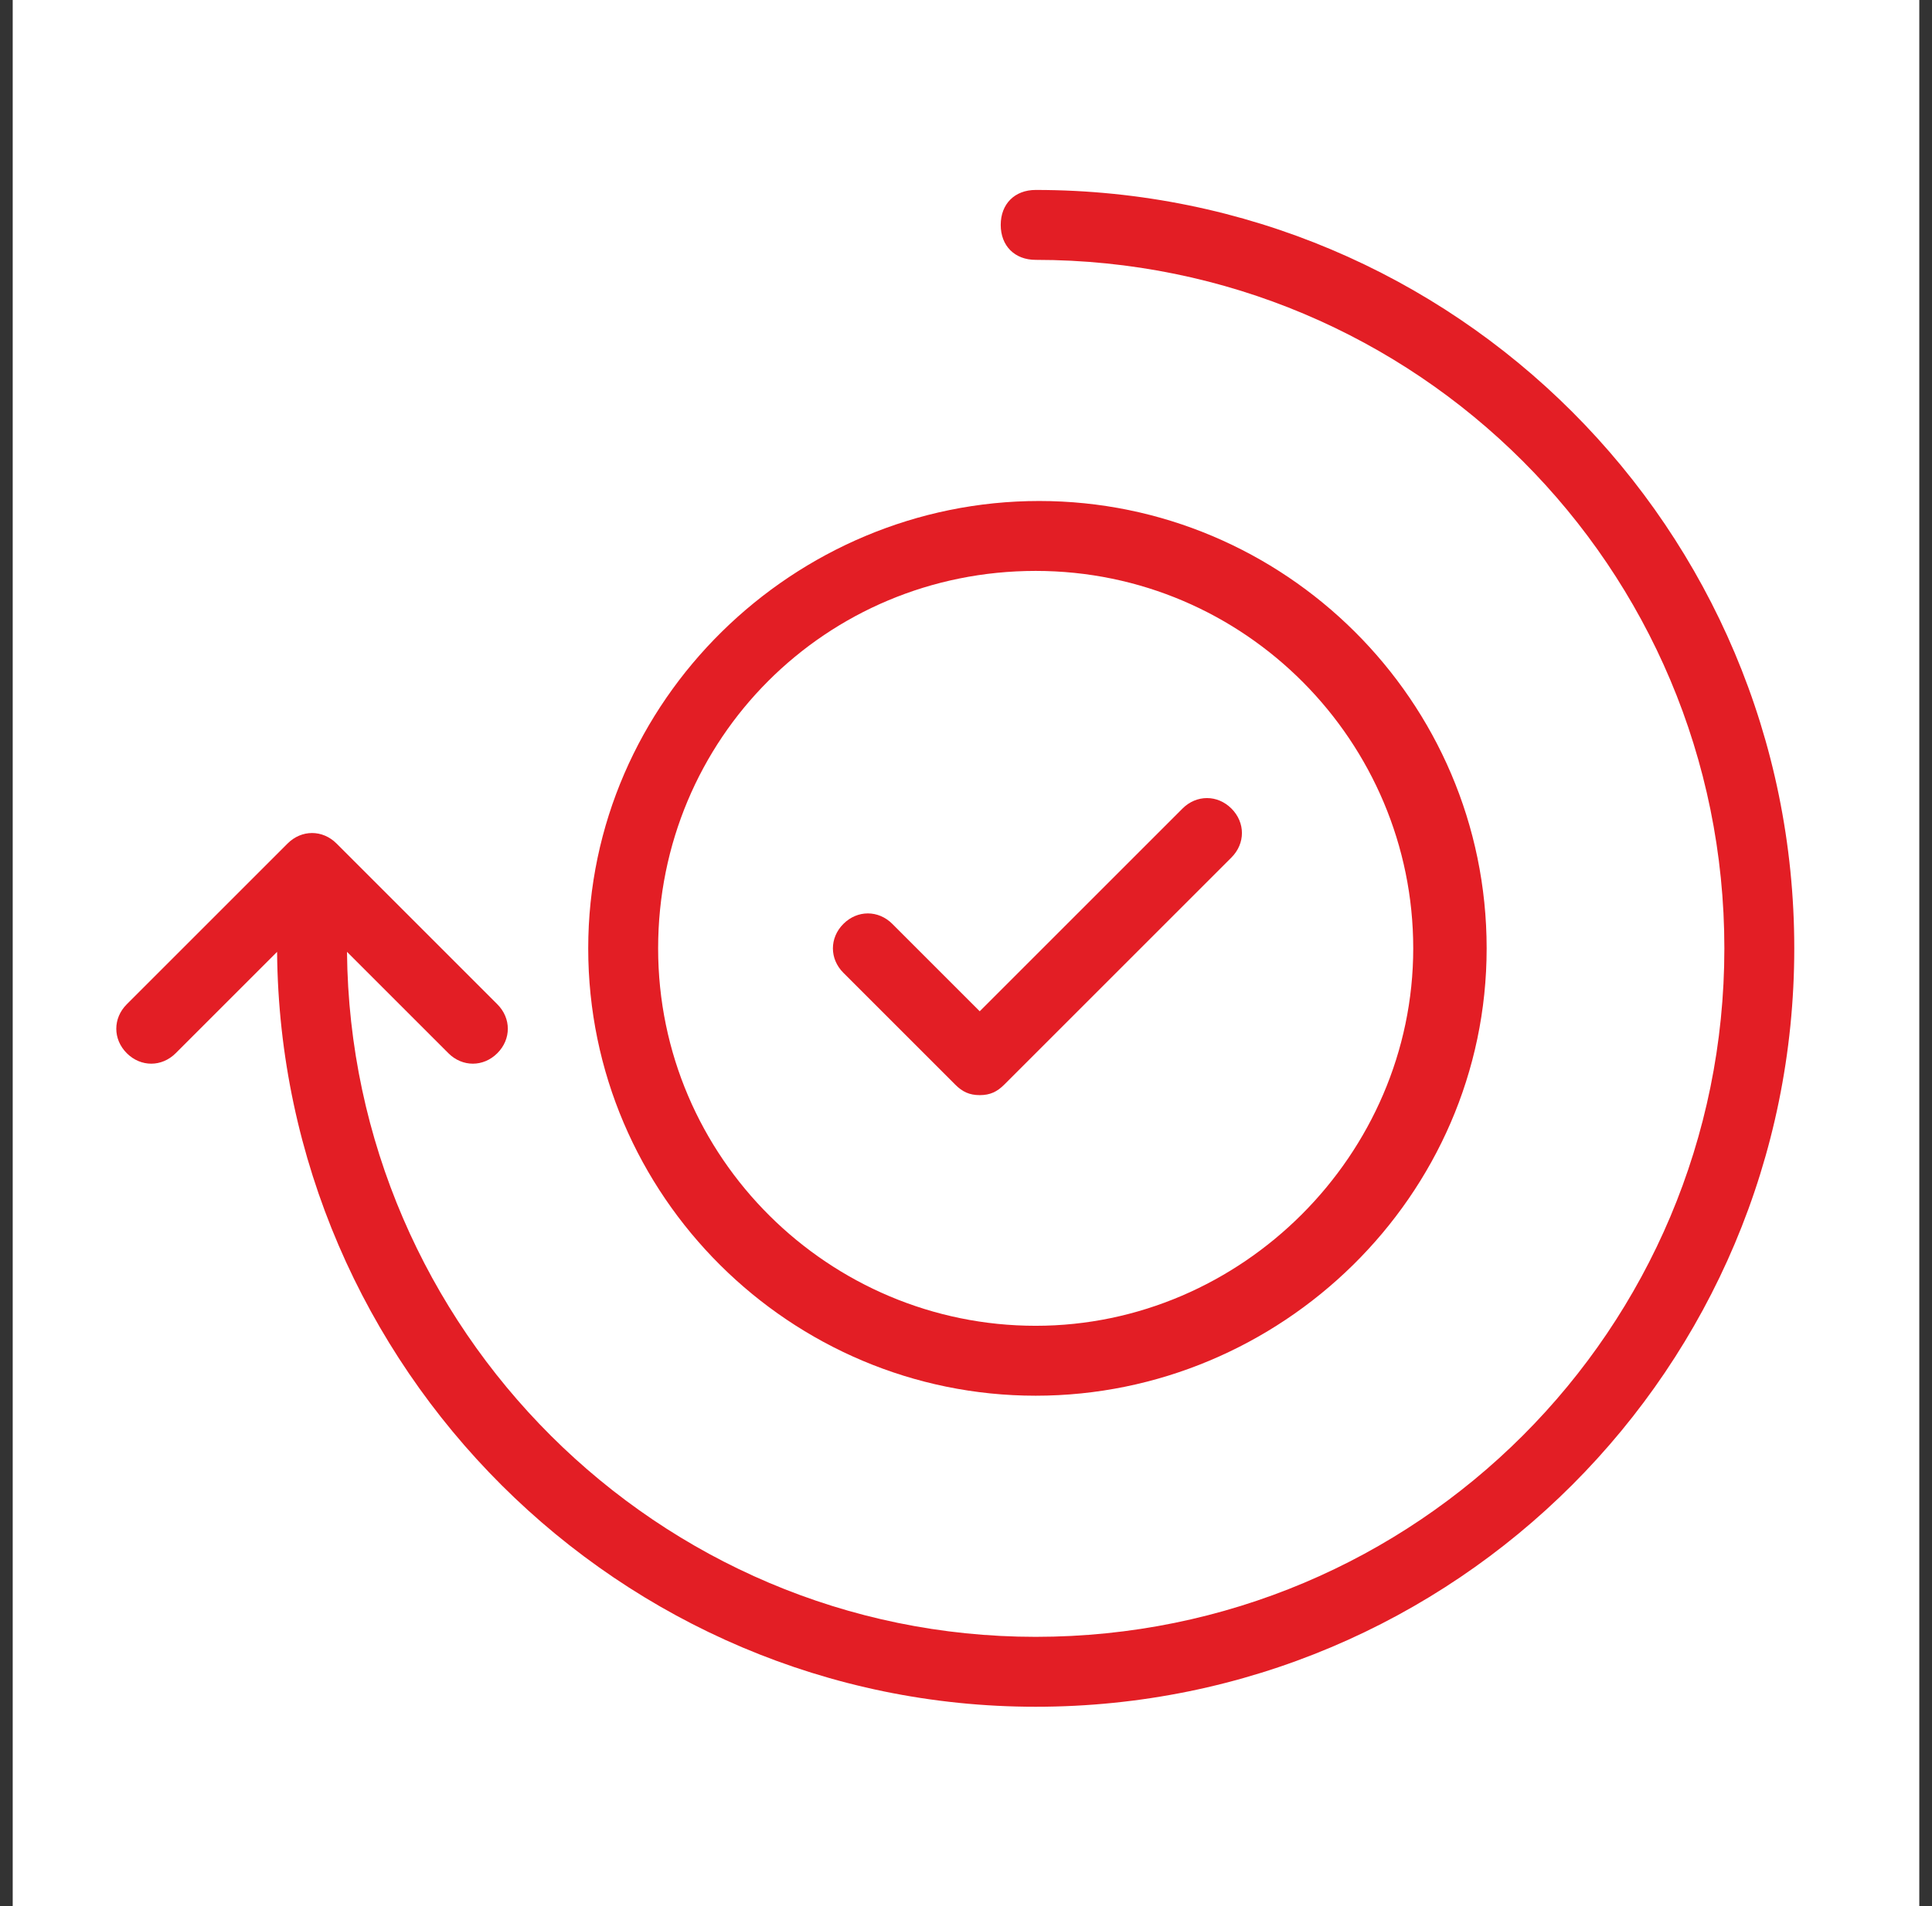
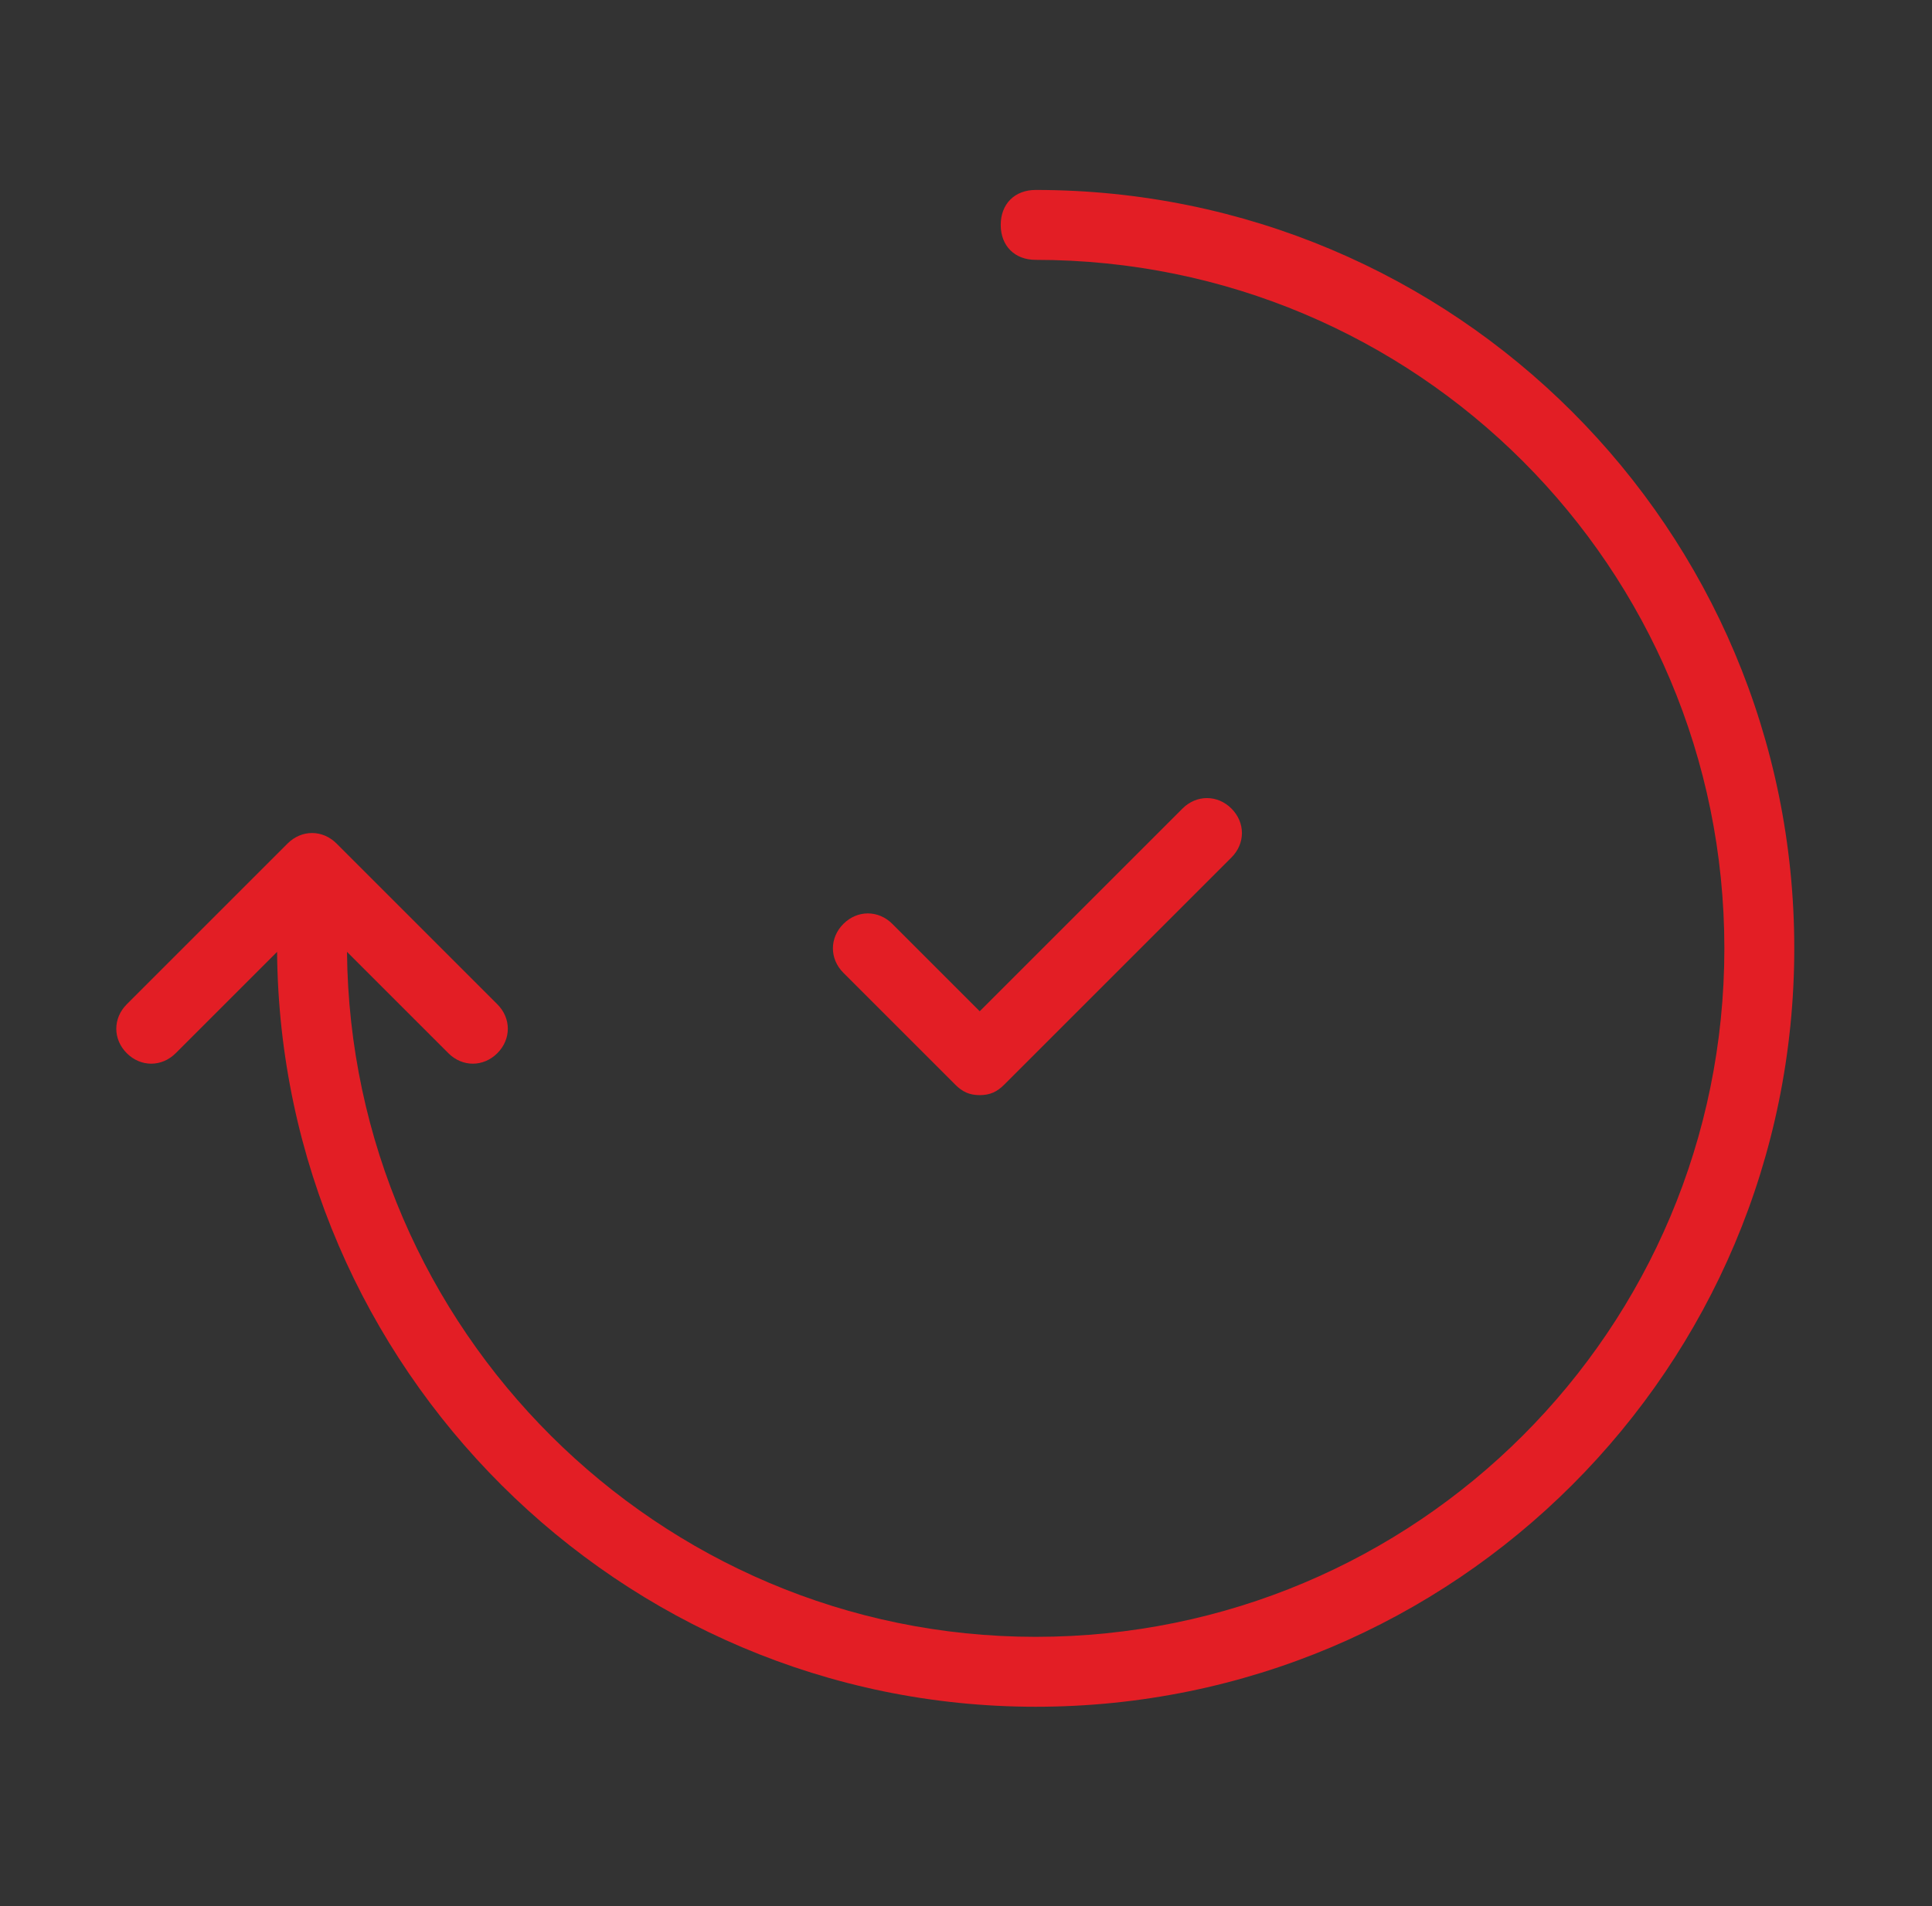
<svg xmlns="http://www.w3.org/2000/svg" width="76" height="75" viewBox="0 0 76 75" fill="none">
  <rect x="0" y="0" width="76" height="75" fill="#333333" stroke="none" />
-   <rect width="75" height="75" transform="translate(0.5)" fill="white" />
  <path d="M37.578 42.679C37.853 42.954 38.128 43.091 38.54 43.091C38.953 43.091 39.228 42.954 39.503 42.679L48.442 33.74C48.992 33.19 48.992 32.365 48.442 31.815C47.892 31.265 47.066 31.265 46.516 31.815L38.54 39.791L35.102 36.353C34.552 35.803 33.727 35.803 33.177 36.353C32.627 36.903 32.627 37.728 33.177 38.278L37.578 42.679Z" fill="#E31E25" />
  <path d="M40.741 7.474C39.916 7.474 39.366 8.024 39.366 8.85C39.366 9.675 39.916 10.225 40.741 10.225C55.731 10.225 67.832 22.326 67.832 37.316C67.832 52.305 55.731 64.406 40.741 64.406C25.889 64.406 13.788 52.305 13.65 37.453L17.638 41.441C18.188 41.991 19.014 41.991 19.564 41.441C20.114 40.891 20.114 40.066 19.564 39.516L13.238 33.19C12.688 32.64 11.863 32.64 11.313 33.19L4.987 39.516C4.437 40.066 4.437 40.891 4.987 41.441C5.537 41.991 6.362 41.991 6.912 41.441L10.9 37.453C11.037 53.818 24.377 67.157 40.741 67.157C57.243 67.157 70.582 53.818 70.582 37.316C70.582 20.814 57.243 7.474 40.741 7.474Z" fill="#E31E25" />
-   <path d="M23.139 37.316C23.139 47.079 31.115 54.918 40.741 54.918C50.367 54.918 58.481 47.079 58.481 37.316C58.481 27.552 50.505 19.713 40.878 19.713C31.252 19.713 23.139 27.552 23.139 37.316ZM40.741 22.464C48.992 22.464 55.593 29.202 55.593 37.316C55.593 45.429 48.854 52.167 40.741 52.167C32.627 52.167 25.889 45.567 25.889 37.316C25.889 29.064 32.49 22.464 40.741 22.464Z" fill="#E31E25" />
</svg>